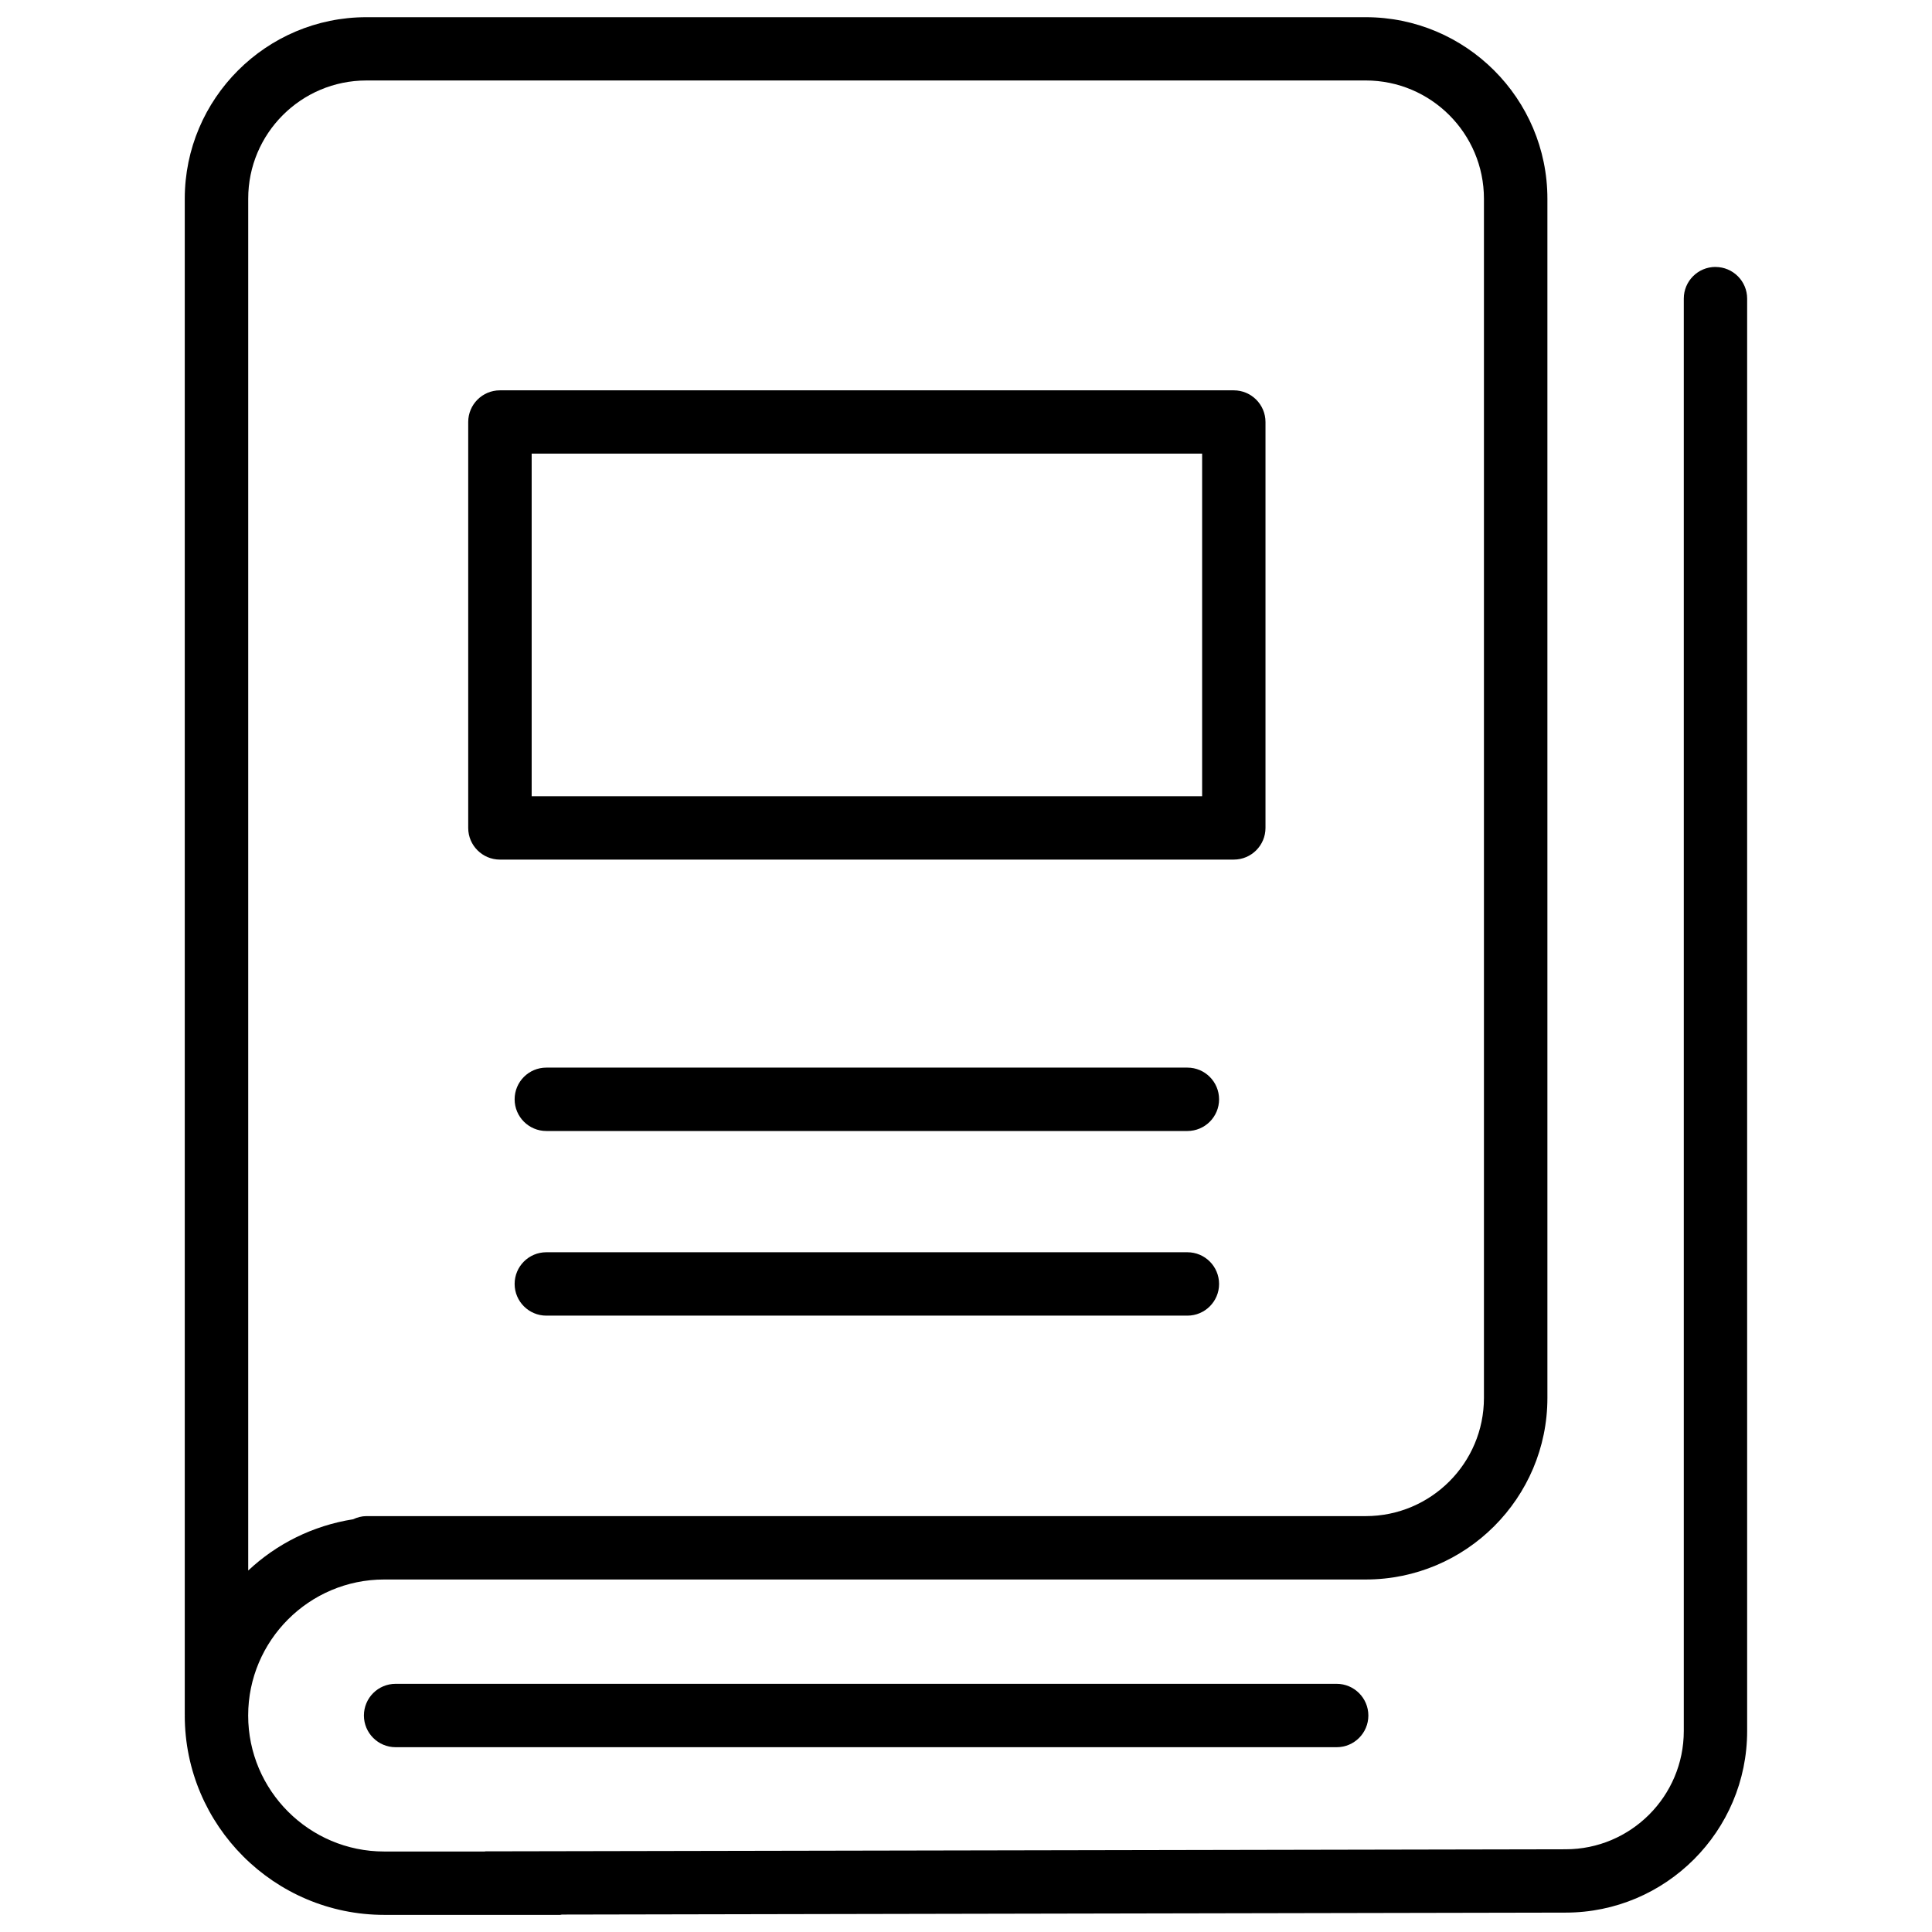
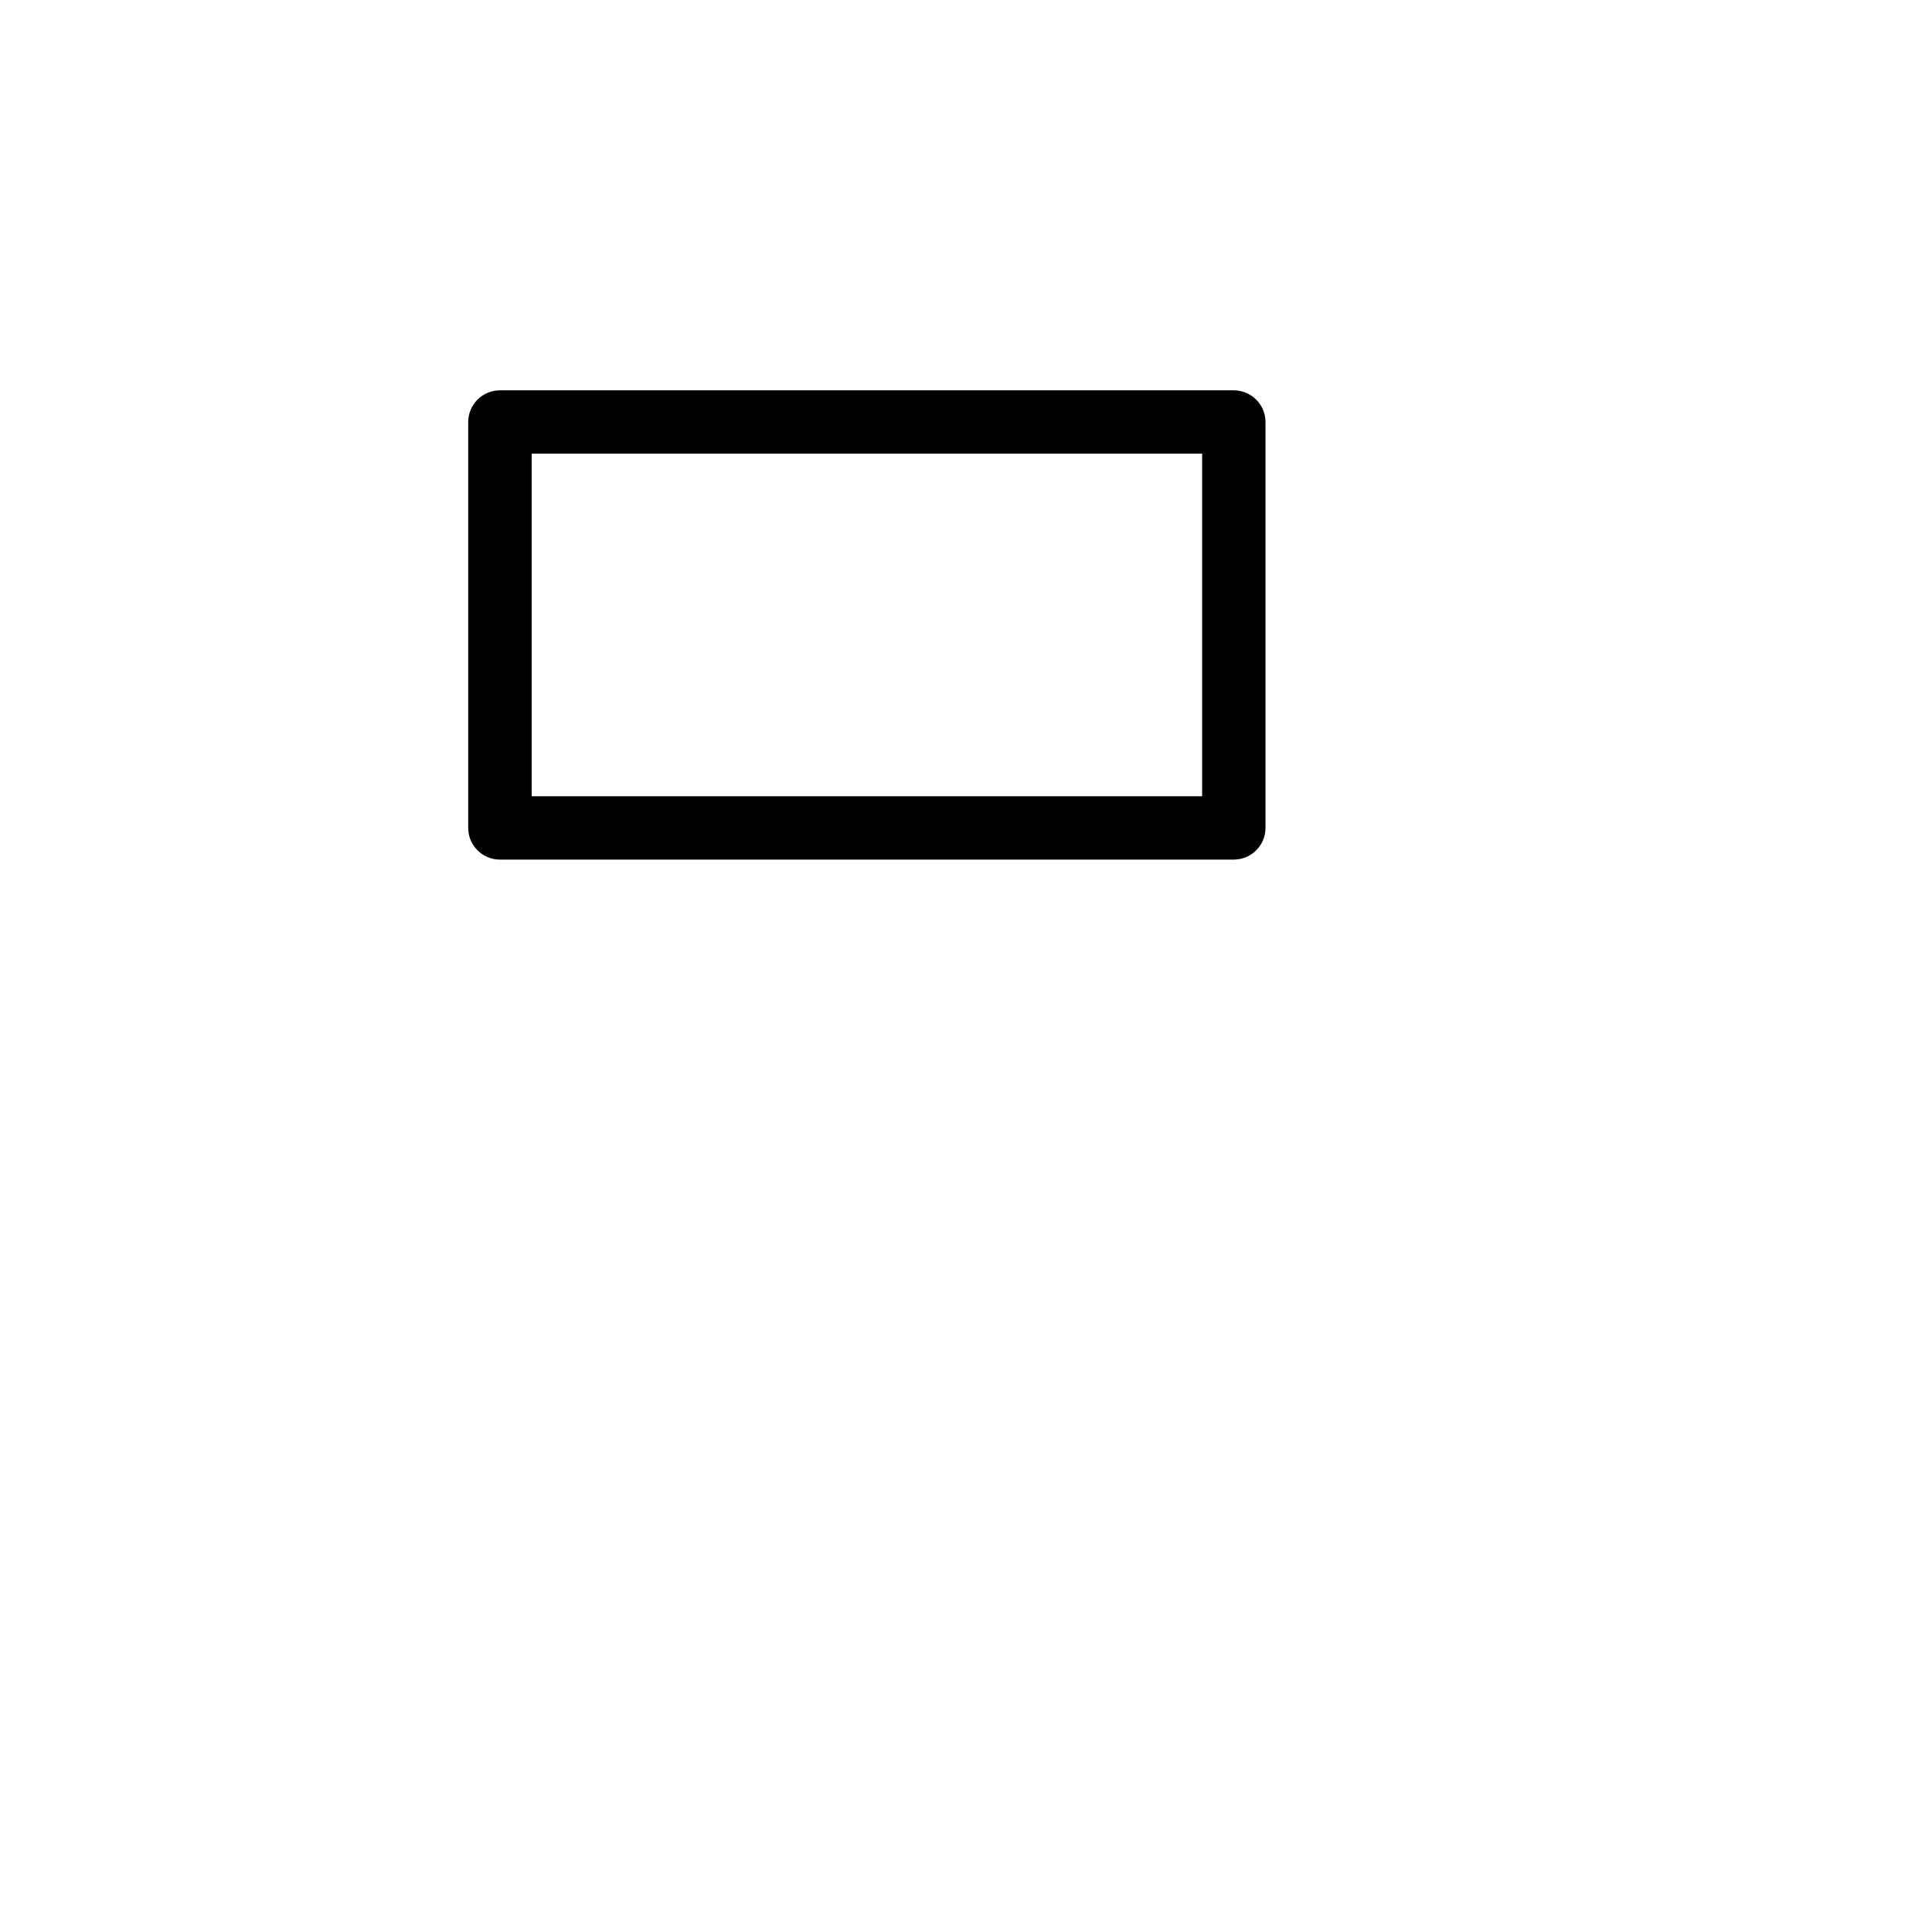
<svg xmlns="http://www.w3.org/2000/svg" width="800px" height="800px" version="1.1" viewBox="144 144 512 512">
  <defs>
    <clipPath id="a">
-       <path d="m192 148.09h416v503.81h-416z" />
-     </clipPath>
+       </clipPath>
  </defs>
  <g clip-path="url(#a)">
-     <path d="m598.62 214.74c-4.641 0-8.398 3.758-8.398 8.398v379.6c0 17.277-14.043 31.34-31.32 31.34l-286.22 0.547c-0.082 0-0.168 0.043-0.25 0.043h-26.621c-19.879 0-36.043-16.184-36.043-36.043s16.164-36.043 36.043-36.043h260.13c26.535 0 48.137-21.578 48.137-48.113v-317.8c0-26.535-21.602-48.113-48.137-48.113h-264.84c-26.535 0-48.137 21.578-48.137 48.113v401.77c0 0.02 0.02 0.043 0.02 0.062 0 0.043-0.02 0.082-0.02 0.125 0 29.137 23.723 52.836 52.859 52.836h46.645c0.168 0 0.293-0.082 0.441-0.082l265.99-0.52c26.535 0 48.113-21.578 48.113-48.113v-379.6c0-4.641-3.758-8.398-8.398-8.398zm-357.52-49.414h264.84c17.277 0 31.32 14.043 31.32 31.34v317.8c0 17.277-14.043 31.32-31.32 31.32h-264.84c-1.258 0-2.434 0.336-3.527 0.84-10.664 1.68-20.258 6.508-27.793 13.582v-363.54c-0.02-17.297 14.023-31.34 31.32-31.34z" />
-   </g>
-   <path d="m498.22 590.23h-249.38c-4.641 0-8.398 3.758-8.398 8.398s3.777 8.398 8.398 8.398h249.39c4.641 0 8.398-3.758 8.398-8.398-0.004-4.644-3.781-8.398-8.402-8.398z" />
+     </g>
  <path d="m276.48 371.8h194.49c4.641 0 8.398-3.758 8.398-8.398v-107.56c0-4.641-3.777-8.398-8.398-8.398h-194.49c-4.641 0-8.398 3.758-8.398 8.398v107.59c0.004 4.613 3.781 8.371 8.398 8.371zm8.418-107.58h177.68v90.789h-177.68z" />
-   <path d="m458.67 426.93h-169.89c-4.641 0-8.398 3.758-8.398 8.398s3.777 8.398 8.398 8.398h169.89c4.641 0 8.398-3.758 8.398-8.398-0.004-4.641-3.758-8.398-8.398-8.398z" />
-   <path d="m458.67 475.86h-169.89c-4.641 0-8.398 3.758-8.398 8.398s3.777 8.398 8.398 8.398h169.89c4.641 0 8.398-3.758 8.398-8.398-0.004-4.641-3.758-8.398-8.398-8.398z" />
</svg>